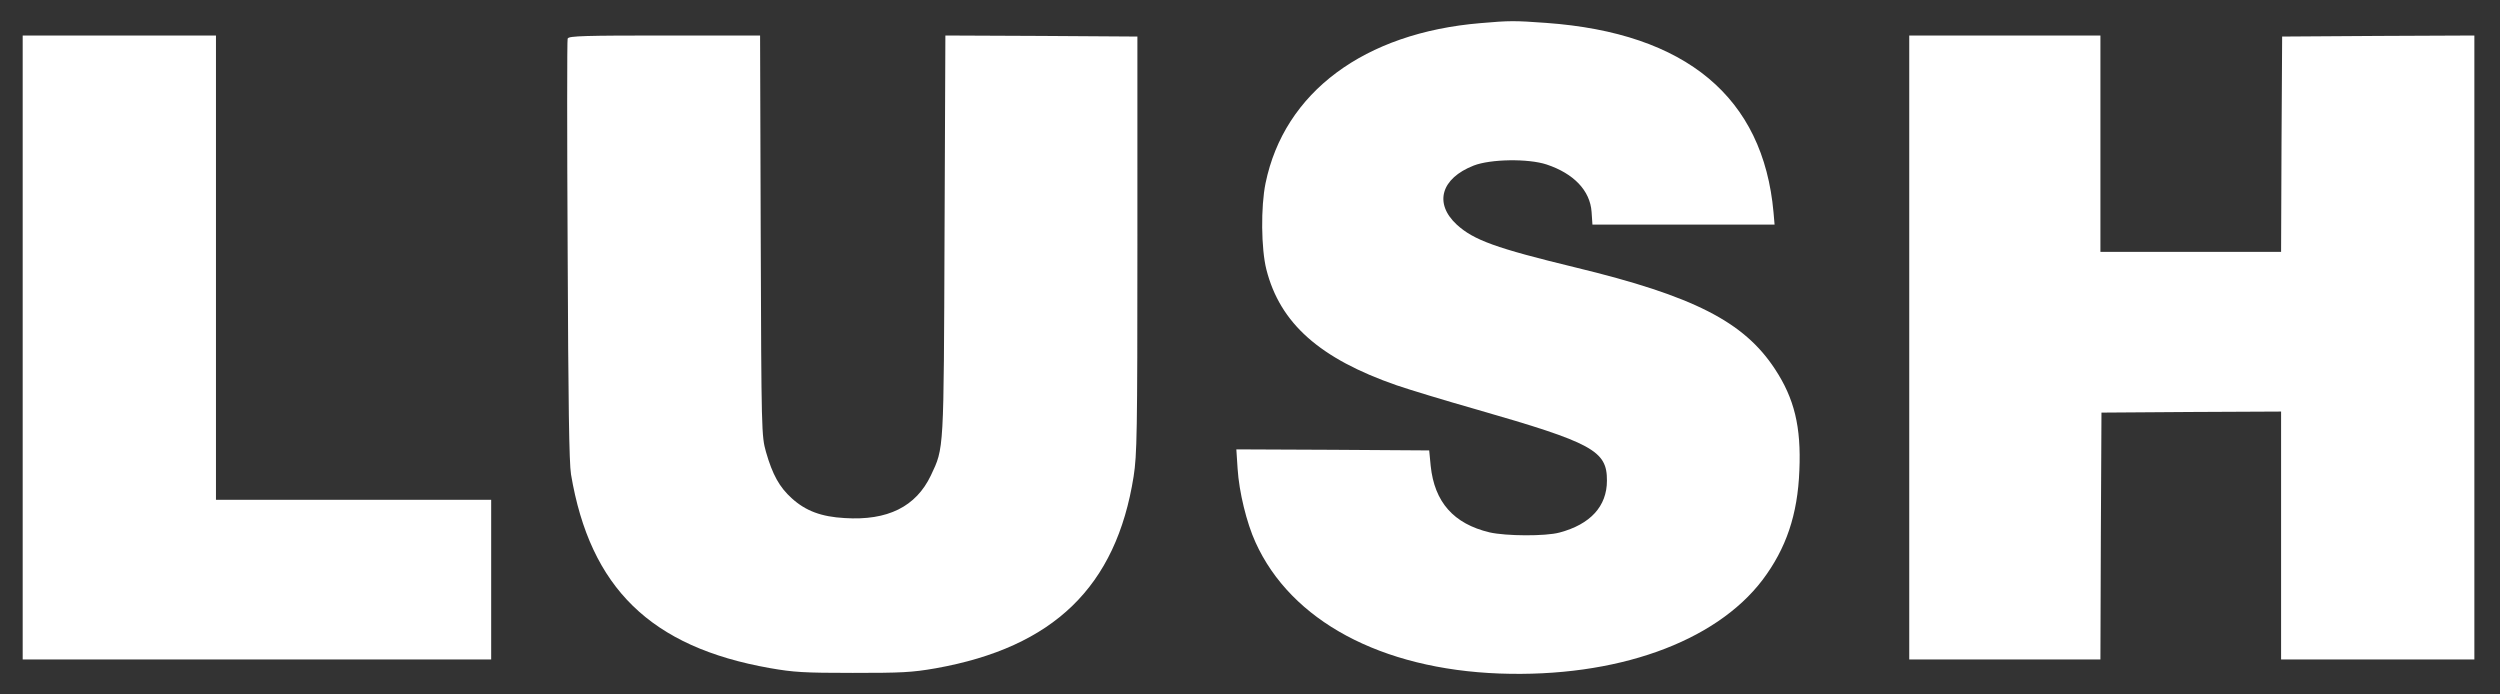
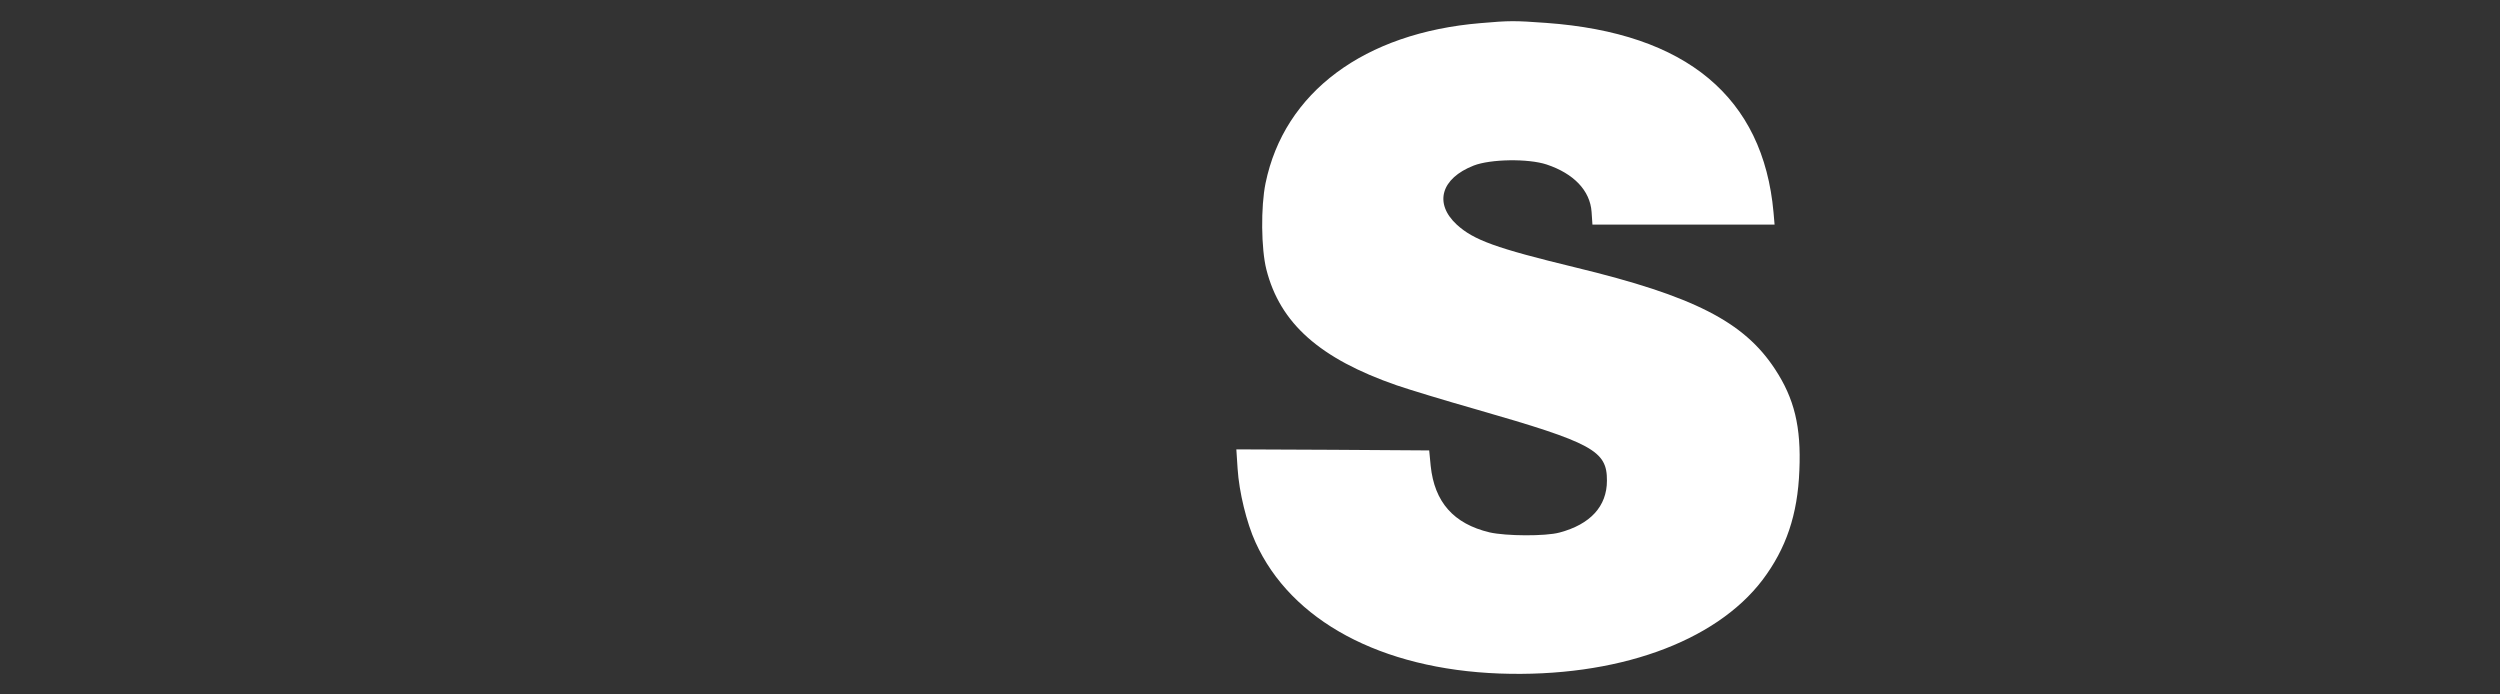
<svg xmlns="http://www.w3.org/2000/svg" id="Ebene_1" version="1.1" viewBox="0 0 1190 330.4">
  <rect x="0" y="0" width="1190" height="330.4" fill="#333333" stroke="none" />
  <defs>
    <style>
      .st0 {
        fill: #fff;
      }
    </style>
  </defs>
-   <path class="st0" d="M270.2,18.3c-.3.7-.3,46,0,100.7.3,73.2.7,101.4,1.6,106.8,9.1,54.1,38,82.2,94.6,92.2,11.4,2,16.3,2.3,39.5,2.3s28.1-.2,39.5-2.2c56.1-10,85.9-38.8,94.2-91.3,1.6-10.4,1.8-19.9,1.8-110.4V17.4l-45.7-.3-45.7-.2-.4,94.7c-.4,104.2-.2,101.3-6.5,114.7-7.1,14.9-20.6,21.6-41,20.3-11.1-.6-18.6-3.4-25.2-9.4-5.9-5.3-9.2-11.3-12.3-22.1-2.1-7.6-2.2-8.9-2.5-103l-.3-95.2h-45.5c-37.4,0-45.6.2-46,1.4h-.1Z" />
-   <path class="st0" d="M908.8,165.4v148.5h91l.2-58.8.3-58.7,42.8-.3,42.7-.2v118h92V16.9l-45.7.2-45.8.3-.3,51.2-.2,51.3h-86V16.9h-91v148.5h0Z" />
  <path class="st0" d="M704.8,11c-55.4,4.6-93.5,32.9-102.4,76.2-2.3,11.2-2.1,31.3.4,41.1,6.5,25.6,25.4,42.4,62,55.1,5.8,2,22.9,7.2,38,11.5,55.3,15.9,62.2,19.6,62.1,33.9,0,12.2-7.9,20.8-22.6,24.7-6.7,1.8-25.4,1.7-33.3-.1-17.1-4.1-26.2-14.4-28-31.7l-.7-7.3-45.9-.3-45.9-.2.6,9.2c.7,11.1,4.3,25.8,8.5,35,16.9,37.4,59.8,60.4,116.2,62.5,55.3,2,102.6-14.8,125.2-44.6,11.2-14.9,16.7-31,17.5-52.1.9-20.8-2.4-34.2-11.6-48.2-14.8-22.6-38.8-34.8-95-48.4-37.9-9.2-48.4-13-56.5-20.4-10.9-10.1-7.5-22,8.1-28.1,8-3.1,25.9-3.4,34.7-.5,12.9,4.3,20.7,12.4,21.4,22.6l.4,6h86.7l-.5-5.8c-4.9-54.8-41.6-85.4-108.2-90.2-15.1-1.1-17.4-1.1-31.2.1h0Z" />
-   <path class="st0" d="M10.8,165.4v148.5h223v-76H102.8V16.9H10.8v148.5Z" />
</svg>